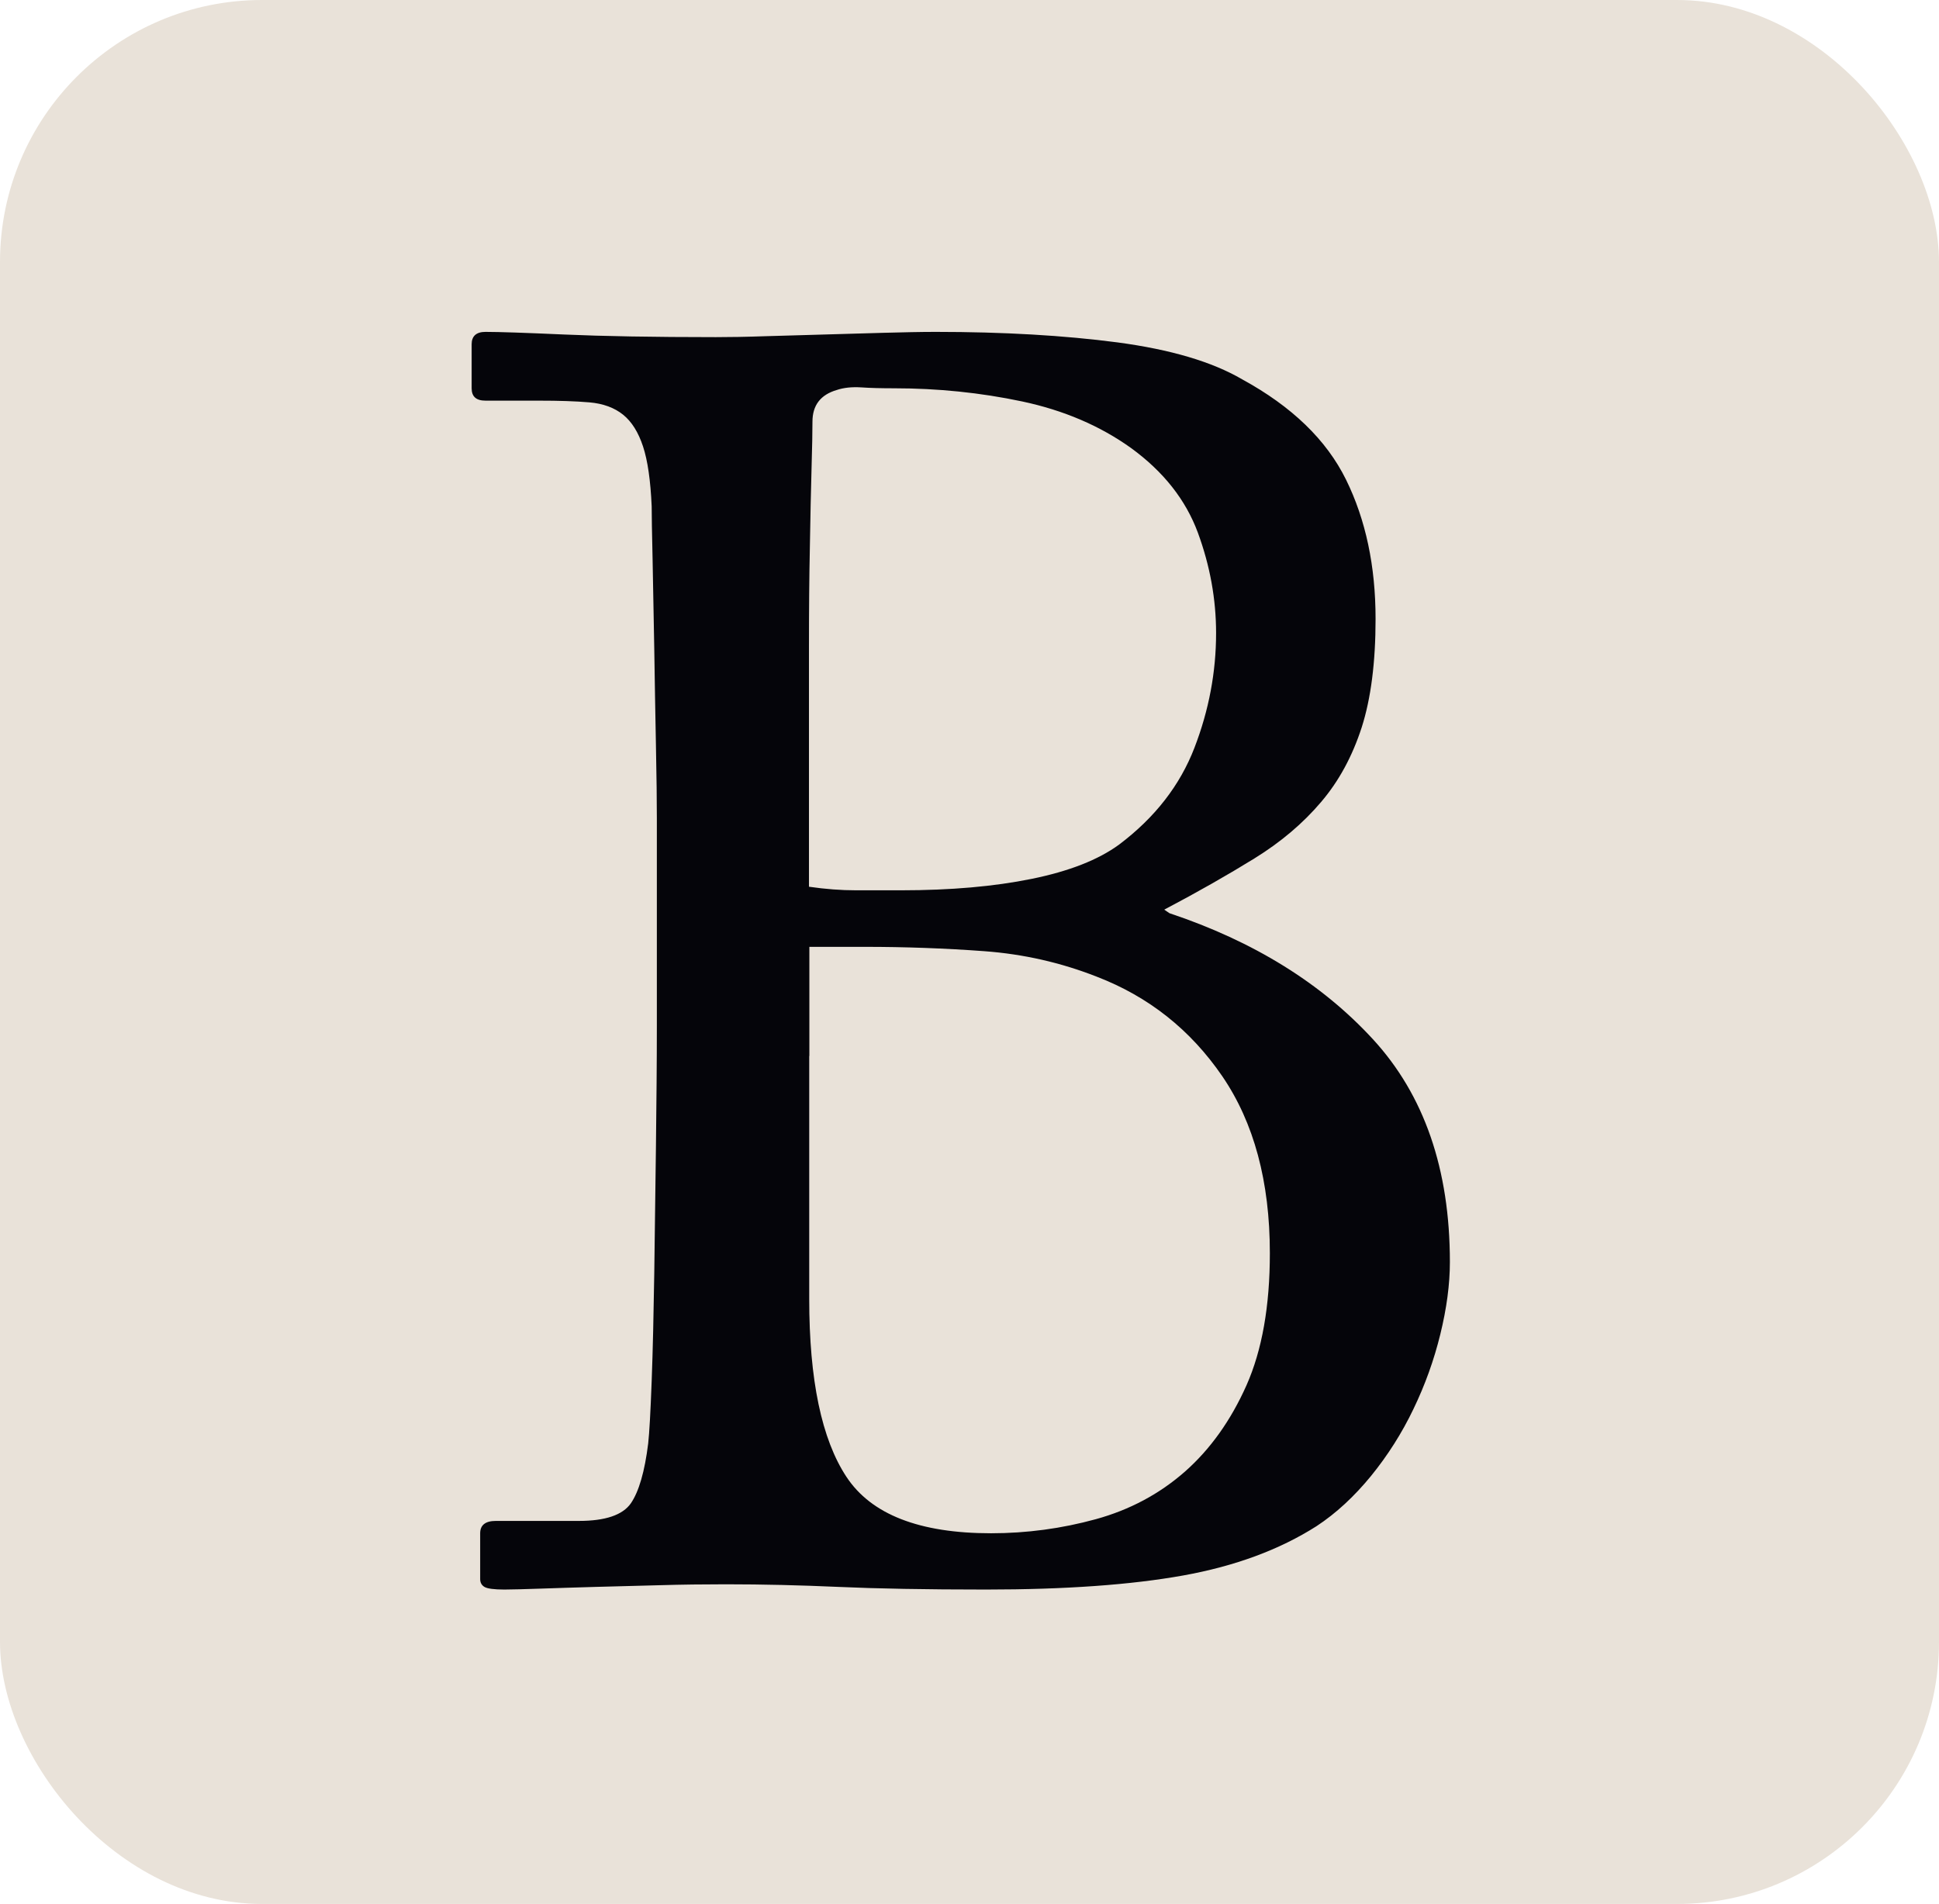
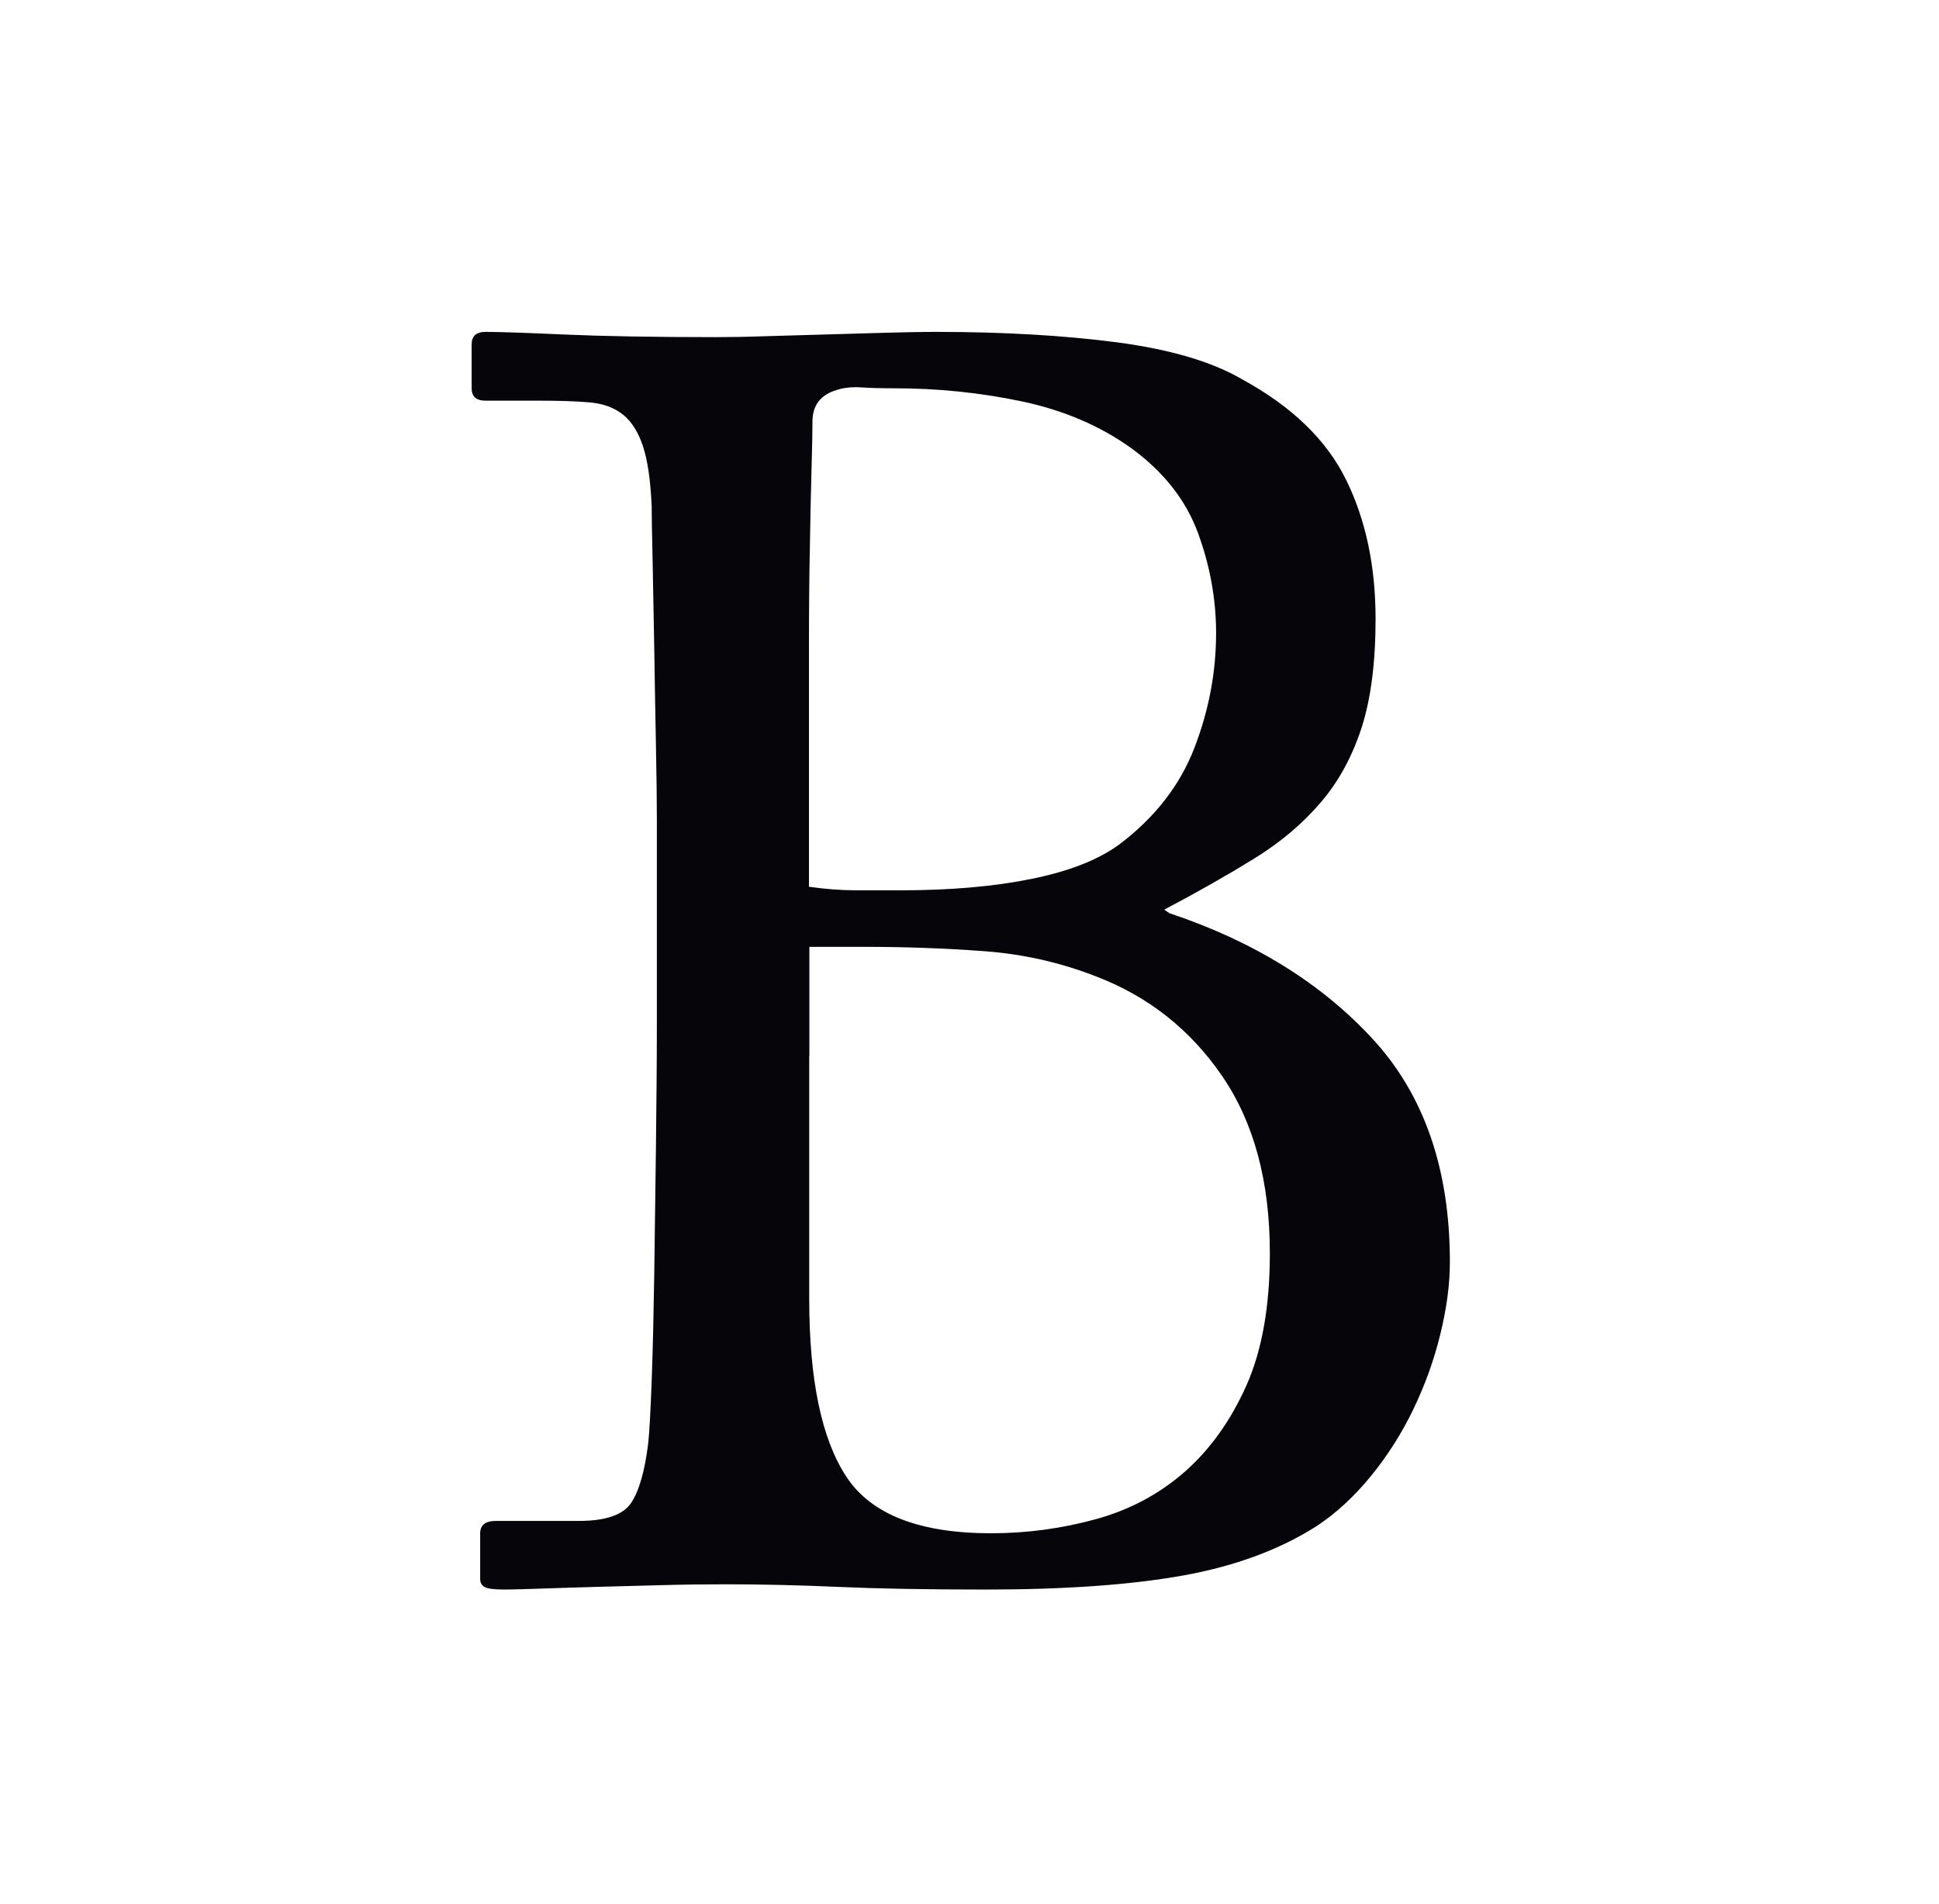
<svg xmlns="http://www.w3.org/2000/svg" width="111" height="109" viewBox="0 0 111 109" fill="none">
-   <rect width="111" height="109" rx="15" fill="#E9E2D9" />
  <path d="M37.602 46.829C37.602 45.888 37.587 44.511 37.55 42.696C37.513 40.882 37.484 39.031 37.454 37.149C37.417 35.267 37.388 33.55 37.358 32.007C37.321 30.464 37.306 29.456 37.306 28.981C37.24 27.506 37.077 26.362 36.81 25.556C36.544 24.751 36.167 24.141 35.671 23.742C35.175 23.343 34.532 23.102 33.74 23.035C32.949 22.967 31.987 22.937 30.862 22.937H27.792C27.259 22.937 27 22.703 27 22.229V19.708C27 19.241 27.266 19 27.792 19C28.583 19 30.085 19.053 32.305 19.151C34.517 19.248 37.41 19.301 40.976 19.301C41.768 19.301 42.707 19.286 43.802 19.248C44.89 19.218 46.014 19.181 47.169 19.151C48.323 19.12 49.462 19.083 50.587 19.053C51.711 19.023 52.703 19 53.561 19C57.46 19 60.93 19.203 63.971 19.602C67.012 20.009 69.387 20.709 71.11 21.717C73.951 23.268 75.934 25.18 77.059 27.468C78.183 29.757 78.746 32.406 78.746 35.432C78.746 37.924 78.48 39.986 77.954 41.635C77.421 43.283 76.652 44.714 75.624 45.918C74.595 47.13 73.33 48.206 71.806 49.147C70.282 50.088 68.565 51.067 66.649 52.076L66.945 52.279C71.769 53.89 75.653 56.298 78.59 59.49C81.528 62.682 83 66.935 83 72.249C83 73.529 82.815 74.906 82.453 76.382C82.09 77.865 81.579 79.287 80.914 80.665C80.255 82.042 79.441 83.322 78.487 84.496C77.525 85.671 76.489 86.634 75.365 87.372C73.249 88.719 70.704 89.66 67.729 90.195C64.755 90.729 60.989 91 56.432 91C52.991 91 50.187 90.947 48.005 90.849C45.822 90.752 43.676 90.699 41.56 90.699C40.303 90.699 39.03 90.714 37.743 90.752C36.455 90.782 35.227 90.819 34.073 90.849C32.919 90.88 31.876 90.917 30.951 90.947C30.026 90.977 29.331 91 28.872 91C28.28 91 27.895 90.947 27.733 90.849C27.57 90.752 27.488 90.601 27.488 90.398V87.778C27.488 87.312 27.784 87.071 28.384 87.071H33.141C34.657 87.071 35.649 86.732 36.115 86.062C36.574 85.392 36.907 84.248 37.106 82.637C37.173 82.035 37.24 80.838 37.306 79.054C37.373 77.27 37.417 75.222 37.454 72.904C37.484 70.586 37.521 68.162 37.55 65.64C37.58 63.118 37.602 60.815 37.602 58.73V46.829ZM46.325 50.766C47.25 50.901 48.145 50.969 49.003 50.969H51.578C54.419 50.969 56.913 50.751 59.058 50.314C61.204 49.878 62.876 49.223 64.067 48.349C66.116 46.806 67.552 44.955 68.38 42.802C69.209 40.649 69.616 38.466 69.616 36.245C69.616 34.296 69.268 32.384 68.573 30.494C67.877 28.613 66.605 27.002 64.755 25.654C62.972 24.375 60.886 23.486 58.511 22.982C56.128 22.478 53.687 22.229 51.179 22.229C50.454 22.229 49.825 22.214 49.292 22.177C48.759 22.146 48.301 22.192 47.901 22.327C46.976 22.598 46.51 23.2 46.51 24.141C46.51 24.683 46.495 25.572 46.458 26.814C46.421 28.055 46.392 29.553 46.362 31.3C46.325 33.046 46.31 34.966 46.31 37.051V50.766H46.325ZM46.325 60.446V74.364C46.325 79.001 47.035 82.396 48.456 84.549C49.877 86.702 52.636 87.778 56.735 87.778C58.784 87.778 60.782 87.507 62.728 86.973C64.674 86.438 66.375 85.528 67.833 84.248C69.283 82.968 70.459 81.32 71.355 79.31C72.25 77.293 72.694 74.771 72.694 71.745C72.694 67.642 71.784 64.27 69.971 61.613C68.151 58.956 65.761 57.059 62.787 55.915C60.738 55.109 58.592 54.62 56.343 54.454C54.094 54.289 51.815 54.206 49.507 54.206H46.333V60.461L46.325 60.446Z" fill="#05050A" />
</svg>